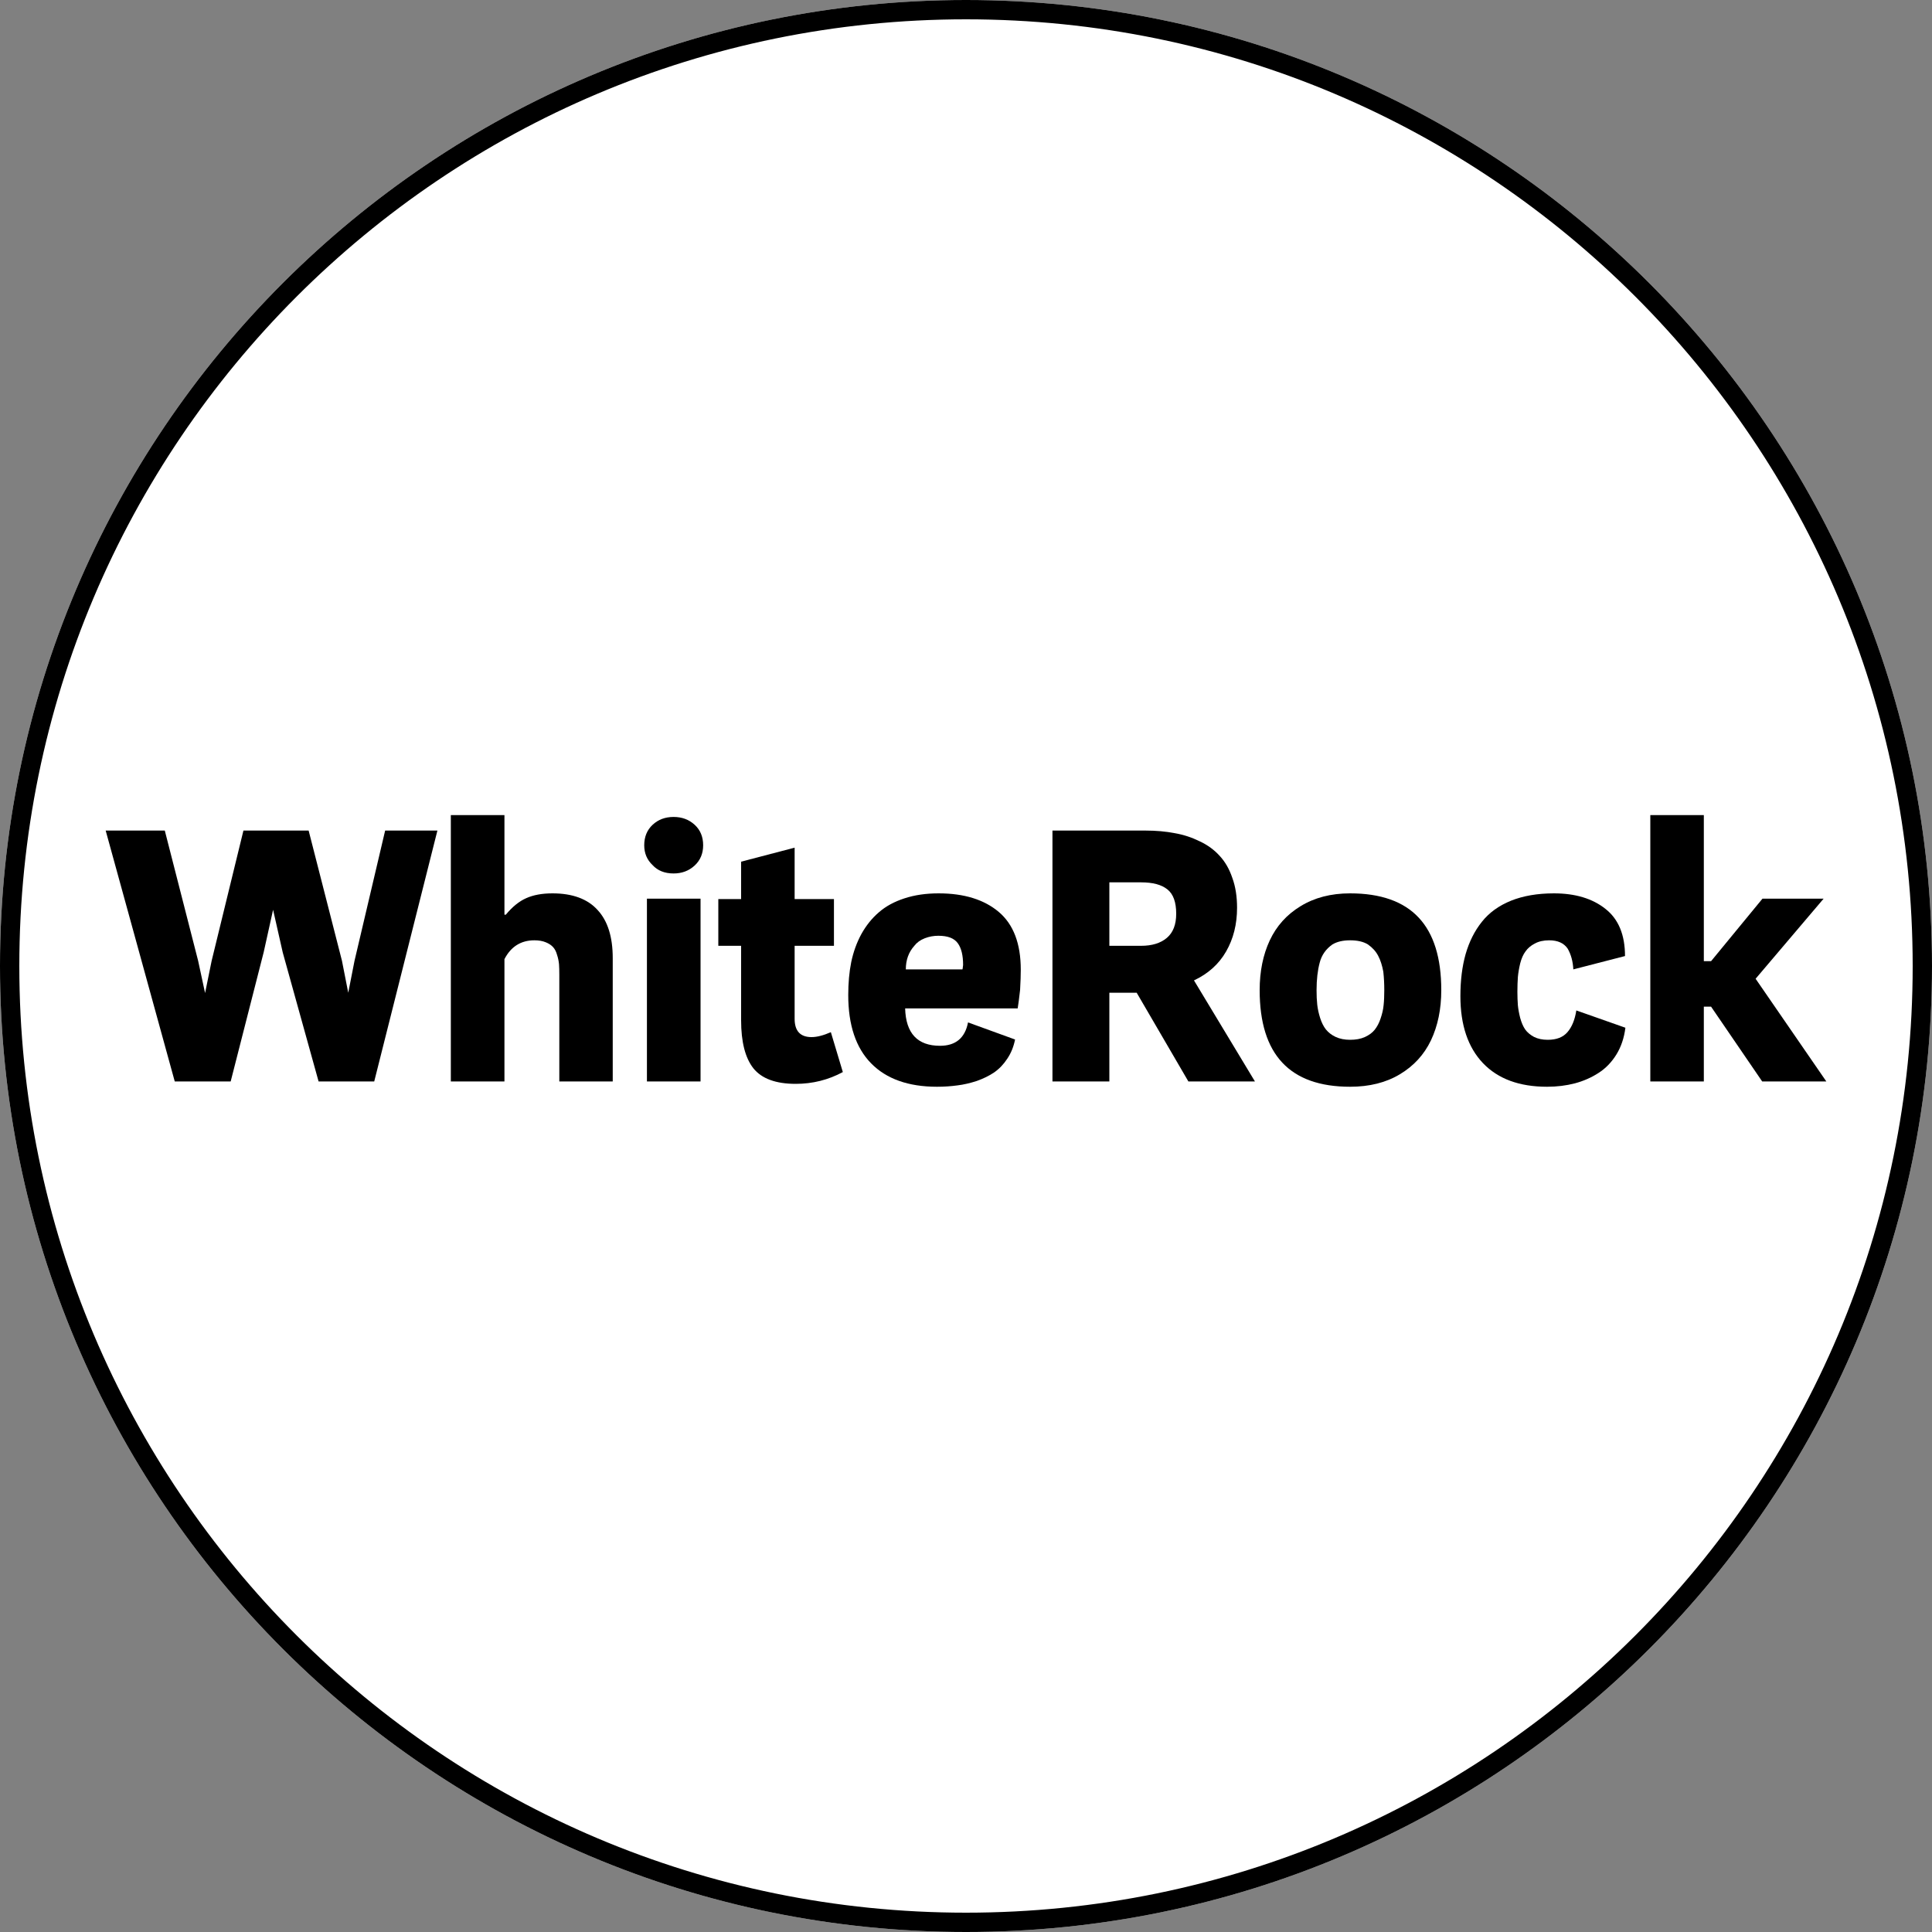
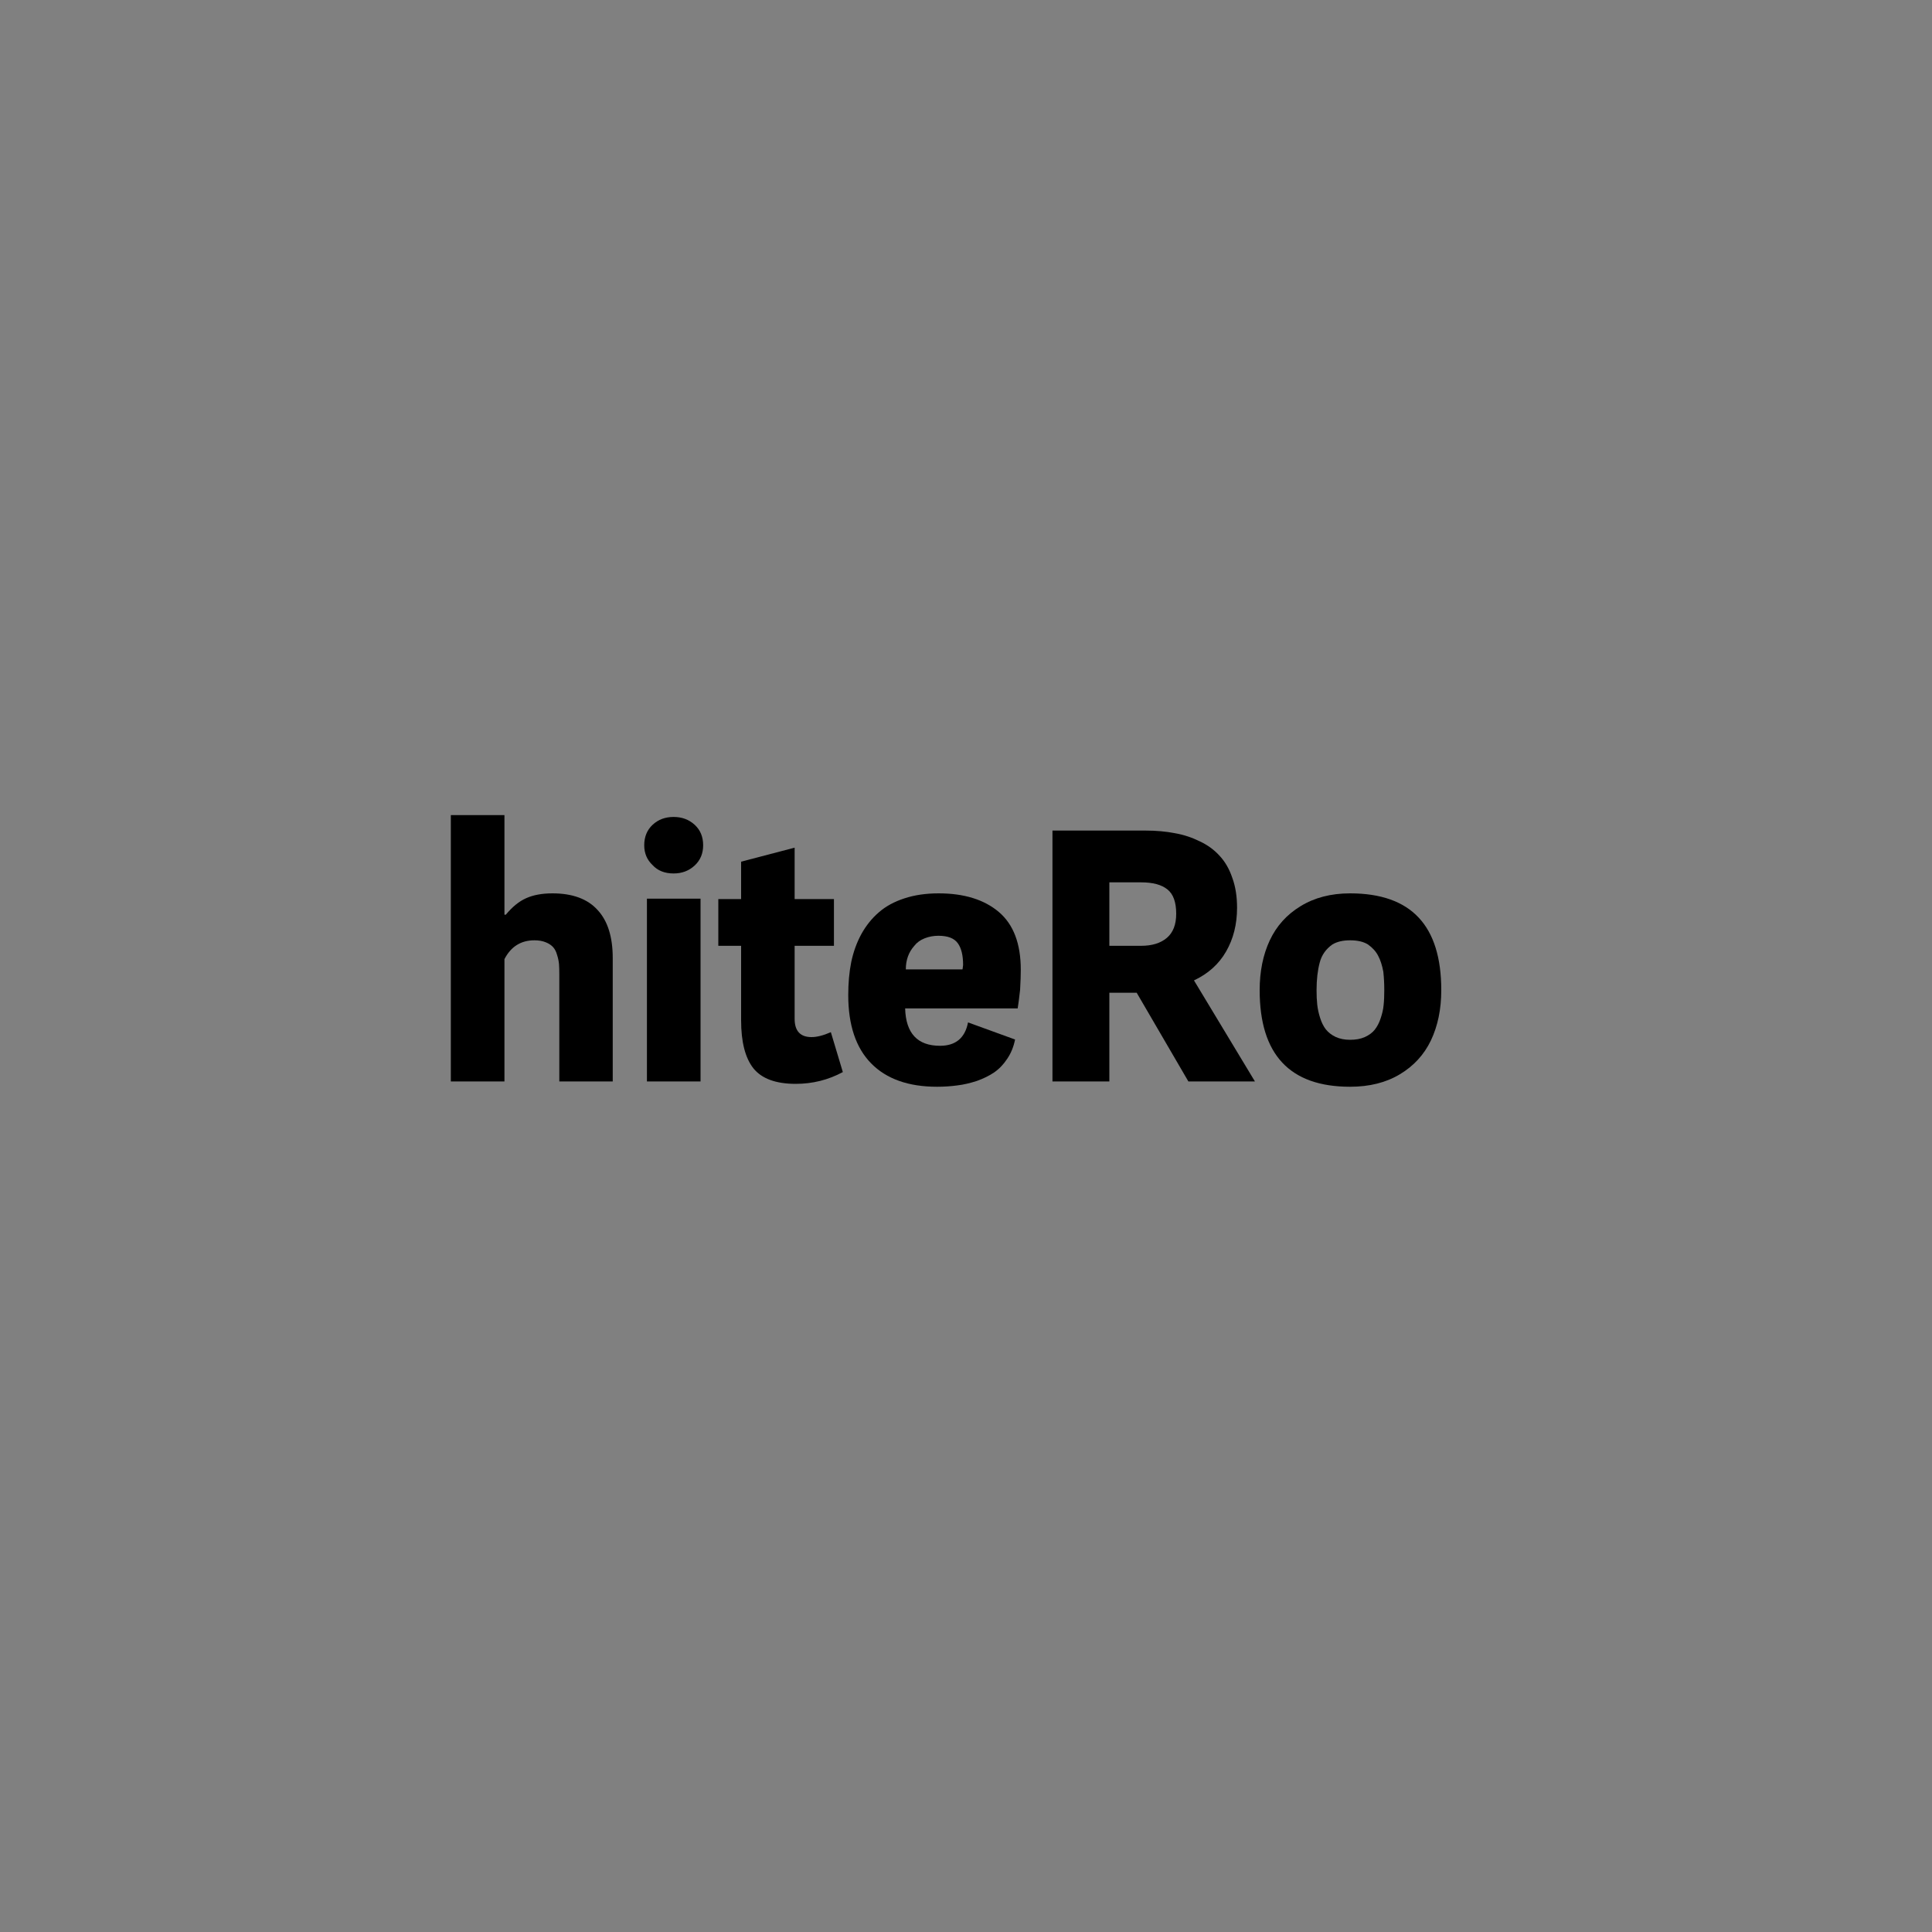
<svg xmlns="http://www.w3.org/2000/svg" width="20" height="20" viewBox="0 0 20 20" fill="none">
  <rect x="0" y="0" width="20" height="20" fill="#808080" stroke="none" />
-   <path d="M20 10C20 15.523 15.523 20 10 20C4.477 20 0 15.523 0 10C0 4.477 4.477 0 10 0C15.523 0 20 4.477 20 10Z" fill="white" />
-   <path fill-rule="evenodd" clip-rule="evenodd" d="M10 19.8C15.412 19.8 19.8 15.412 19.8 10C19.8 4.588 15.412 0.2 10 0.2C4.588 0.2 0.2 4.588 0.2 10C0.2 15.412 4.588 19.8 10 19.8ZM10 20C15.523 20 20 15.523 20 10C20 4.477 15.523 0 10 0C4.477 0 0 4.477 0 10C0 15.523 4.477 20 10 20Z" fill="black" />
-   <path d="M18.906 11.195H18.242L17.713 10.421H17.638V11.195H17.084V8.438H17.638V9.95H17.713L18.245 9.303H18.878L18.174 10.132L18.906 11.195Z" fill="black" />
-   <path d="M16.015 11.25C15.729 11.25 15.508 11.169 15.352 11.006C15.196 10.842 15.118 10.611 15.118 10.312C15.118 10.149 15.136 10.005 15.172 9.877C15.209 9.749 15.264 9.638 15.34 9.543C15.415 9.448 15.516 9.375 15.642 9.324C15.767 9.274 15.915 9.248 16.086 9.248C16.308 9.248 16.486 9.302 16.62 9.409C16.755 9.515 16.822 9.678 16.822 9.897L16.287 10.035C16.283 9.954 16.264 9.883 16.229 9.821C16.19 9.763 16.126 9.734 16.037 9.734C15.979 9.734 15.929 9.745 15.887 9.768C15.847 9.789 15.815 9.816 15.792 9.849C15.768 9.881 15.75 9.922 15.737 9.973C15.725 10.023 15.717 10.07 15.713 10.114C15.71 10.158 15.708 10.208 15.708 10.266C15.708 10.319 15.71 10.366 15.713 10.407C15.717 10.447 15.725 10.491 15.737 10.538C15.75 10.585 15.767 10.625 15.788 10.656C15.81 10.687 15.841 10.713 15.88 10.734C15.92 10.754 15.967 10.764 16.022 10.764C16.113 10.764 16.18 10.738 16.226 10.685C16.272 10.632 16.303 10.557 16.318 10.46L16.826 10.639C16.813 10.744 16.782 10.836 16.733 10.916C16.684 10.995 16.623 11.059 16.548 11.107C16.474 11.155 16.392 11.191 16.302 11.215C16.213 11.238 16.117 11.25 16.015 11.25Z" fill="black" />
  <path d="M13.04 10.25C13.04 10.056 13.075 9.884 13.144 9.736C13.214 9.586 13.32 9.468 13.463 9.381C13.606 9.293 13.777 9.248 13.976 9.248C14.293 9.248 14.53 9.332 14.686 9.499C14.842 9.665 14.92 9.916 14.92 10.25C14.92 10.447 14.884 10.62 14.813 10.77C14.742 10.918 14.635 11.035 14.491 11.121C14.348 11.207 14.176 11.25 13.976 11.25C13.352 11.25 13.04 10.917 13.04 10.25ZM13.629 10.25C13.629 10.306 13.631 10.355 13.636 10.4C13.641 10.445 13.651 10.491 13.666 10.538C13.681 10.585 13.701 10.625 13.725 10.656C13.751 10.688 13.784 10.714 13.826 10.734C13.869 10.754 13.919 10.764 13.976 10.764C14.034 10.764 14.085 10.755 14.128 10.736C14.172 10.716 14.206 10.691 14.231 10.66C14.256 10.628 14.277 10.589 14.292 10.543C14.308 10.496 14.319 10.45 14.323 10.406C14.328 10.36 14.33 10.308 14.33 10.25C14.33 10.185 14.327 10.122 14.32 10.059C14.308 9.995 14.291 9.94 14.267 9.895C14.244 9.85 14.209 9.811 14.161 9.777C14.114 9.748 14.053 9.734 13.976 9.734C13.902 9.734 13.841 9.748 13.793 9.777C13.726 9.824 13.681 9.887 13.661 9.967C13.64 10.046 13.629 10.141 13.629 10.25Z" fill="black" />
  <path d="M11.484 11.195H10.895V8.598H11.859C11.968 8.598 12.069 8.607 12.161 8.625C12.254 8.641 12.34 8.67 12.421 8.71C12.502 8.748 12.57 8.798 12.626 8.86C12.682 8.92 12.726 8.996 12.757 9.088C12.79 9.178 12.806 9.281 12.806 9.397C12.806 9.568 12.768 9.718 12.693 9.849C12.618 9.98 12.507 10.08 12.36 10.149L12.991 11.195H12.302L11.767 10.277H11.484V11.195ZM11.484 9.791H11.812C11.925 9.791 12.014 9.764 12.079 9.709C12.144 9.654 12.176 9.571 12.176 9.459C12.176 9.34 12.146 9.256 12.086 9.208C12.025 9.158 11.934 9.134 11.812 9.134H11.484V9.791Z" fill="black" />
  <path d="M9.7 11.25C9.404 11.25 9.176 11.169 9.018 11.008C8.86 10.847 8.781 10.611 8.781 10.301C8.781 10.178 8.791 10.063 8.812 9.959C8.834 9.854 8.869 9.757 8.917 9.669C8.966 9.581 9.026 9.506 9.097 9.445C9.169 9.382 9.257 9.334 9.362 9.3C9.468 9.265 9.586 9.248 9.717 9.248C9.981 9.248 10.189 9.313 10.34 9.441C10.491 9.569 10.567 9.768 10.567 10.038C10.567 10.09 10.565 10.159 10.56 10.247C10.55 10.334 10.542 10.398 10.535 10.439H9.37C9.377 10.697 9.498 10.826 9.731 10.826C9.893 10.826 9.99 10.745 10.021 10.584L10.508 10.761C10.493 10.835 10.467 10.901 10.427 10.96C10.389 11.018 10.344 11.065 10.291 11.102C10.239 11.137 10.179 11.166 10.112 11.19C10.044 11.212 9.977 11.228 9.911 11.236C9.845 11.245 9.774 11.25 9.7 11.25ZM9.963 10.035C9.965 10.031 9.966 10.024 9.967 10.013C9.968 10.003 9.969 9.995 9.97 9.99C9.97 9.89 9.952 9.815 9.915 9.764C9.877 9.712 9.811 9.687 9.714 9.687C9.666 9.687 9.619 9.695 9.573 9.713C9.527 9.731 9.491 9.757 9.465 9.791C9.406 9.857 9.377 9.938 9.377 10.035H9.963Z" fill="black" />
  <path d="M8.226 9.791V10.547C8.226 10.673 8.285 10.736 8.401 10.736C8.457 10.736 8.523 10.719 8.601 10.685L8.725 11.098C8.575 11.179 8.412 11.22 8.237 11.22C8.031 11.22 7.885 11.166 7.799 11.059C7.714 10.951 7.672 10.785 7.672 10.563V9.791H7.436V9.307H7.672V8.92L8.226 8.775V9.307H8.633V9.791H8.226Z" fill="black" />
  <path d="M7.252 11.195H6.697V9.303H7.252V11.195ZM6.669 8.75C6.669 8.663 6.698 8.592 6.756 8.538C6.814 8.484 6.886 8.457 6.973 8.457C7.06 8.457 7.132 8.484 7.191 8.538C7.25 8.592 7.279 8.663 7.279 8.75C7.279 8.835 7.25 8.905 7.191 8.96C7.131 9.015 7.059 9.042 6.973 9.042C6.881 9.042 6.808 9.013 6.755 8.955C6.698 8.901 6.669 8.833 6.669 8.75Z" fill="black" />
  <path d="M4.667 11.195V8.438H5.222V9.469H5.236C5.304 9.387 5.374 9.33 5.447 9.298C5.52 9.265 5.611 9.248 5.719 9.248C5.927 9.248 6.083 9.306 6.186 9.42C6.291 9.533 6.343 9.699 6.343 9.918V11.195H5.79V10.091C5.79 10.047 5.789 10.011 5.787 9.982C5.784 9.951 5.778 9.919 5.767 9.886C5.758 9.852 5.744 9.825 5.726 9.805C5.708 9.785 5.683 9.768 5.651 9.755C5.618 9.741 5.579 9.734 5.532 9.734C5.393 9.734 5.289 9.799 5.222 9.929V11.195H4.667Z" fill="black" />
-   <path d="M2.927 9.86L2.827 9.418L2.73 9.856L2.388 11.195H1.809L1.094 8.598H1.706L2.051 9.946L2.123 10.28L2.191 9.946L2.52 8.598H3.195L3.54 9.946L3.605 10.277L3.67 9.946L3.987 8.598H4.528L3.874 11.195H3.298L2.927 9.86Z" fill="black" />
</svg>